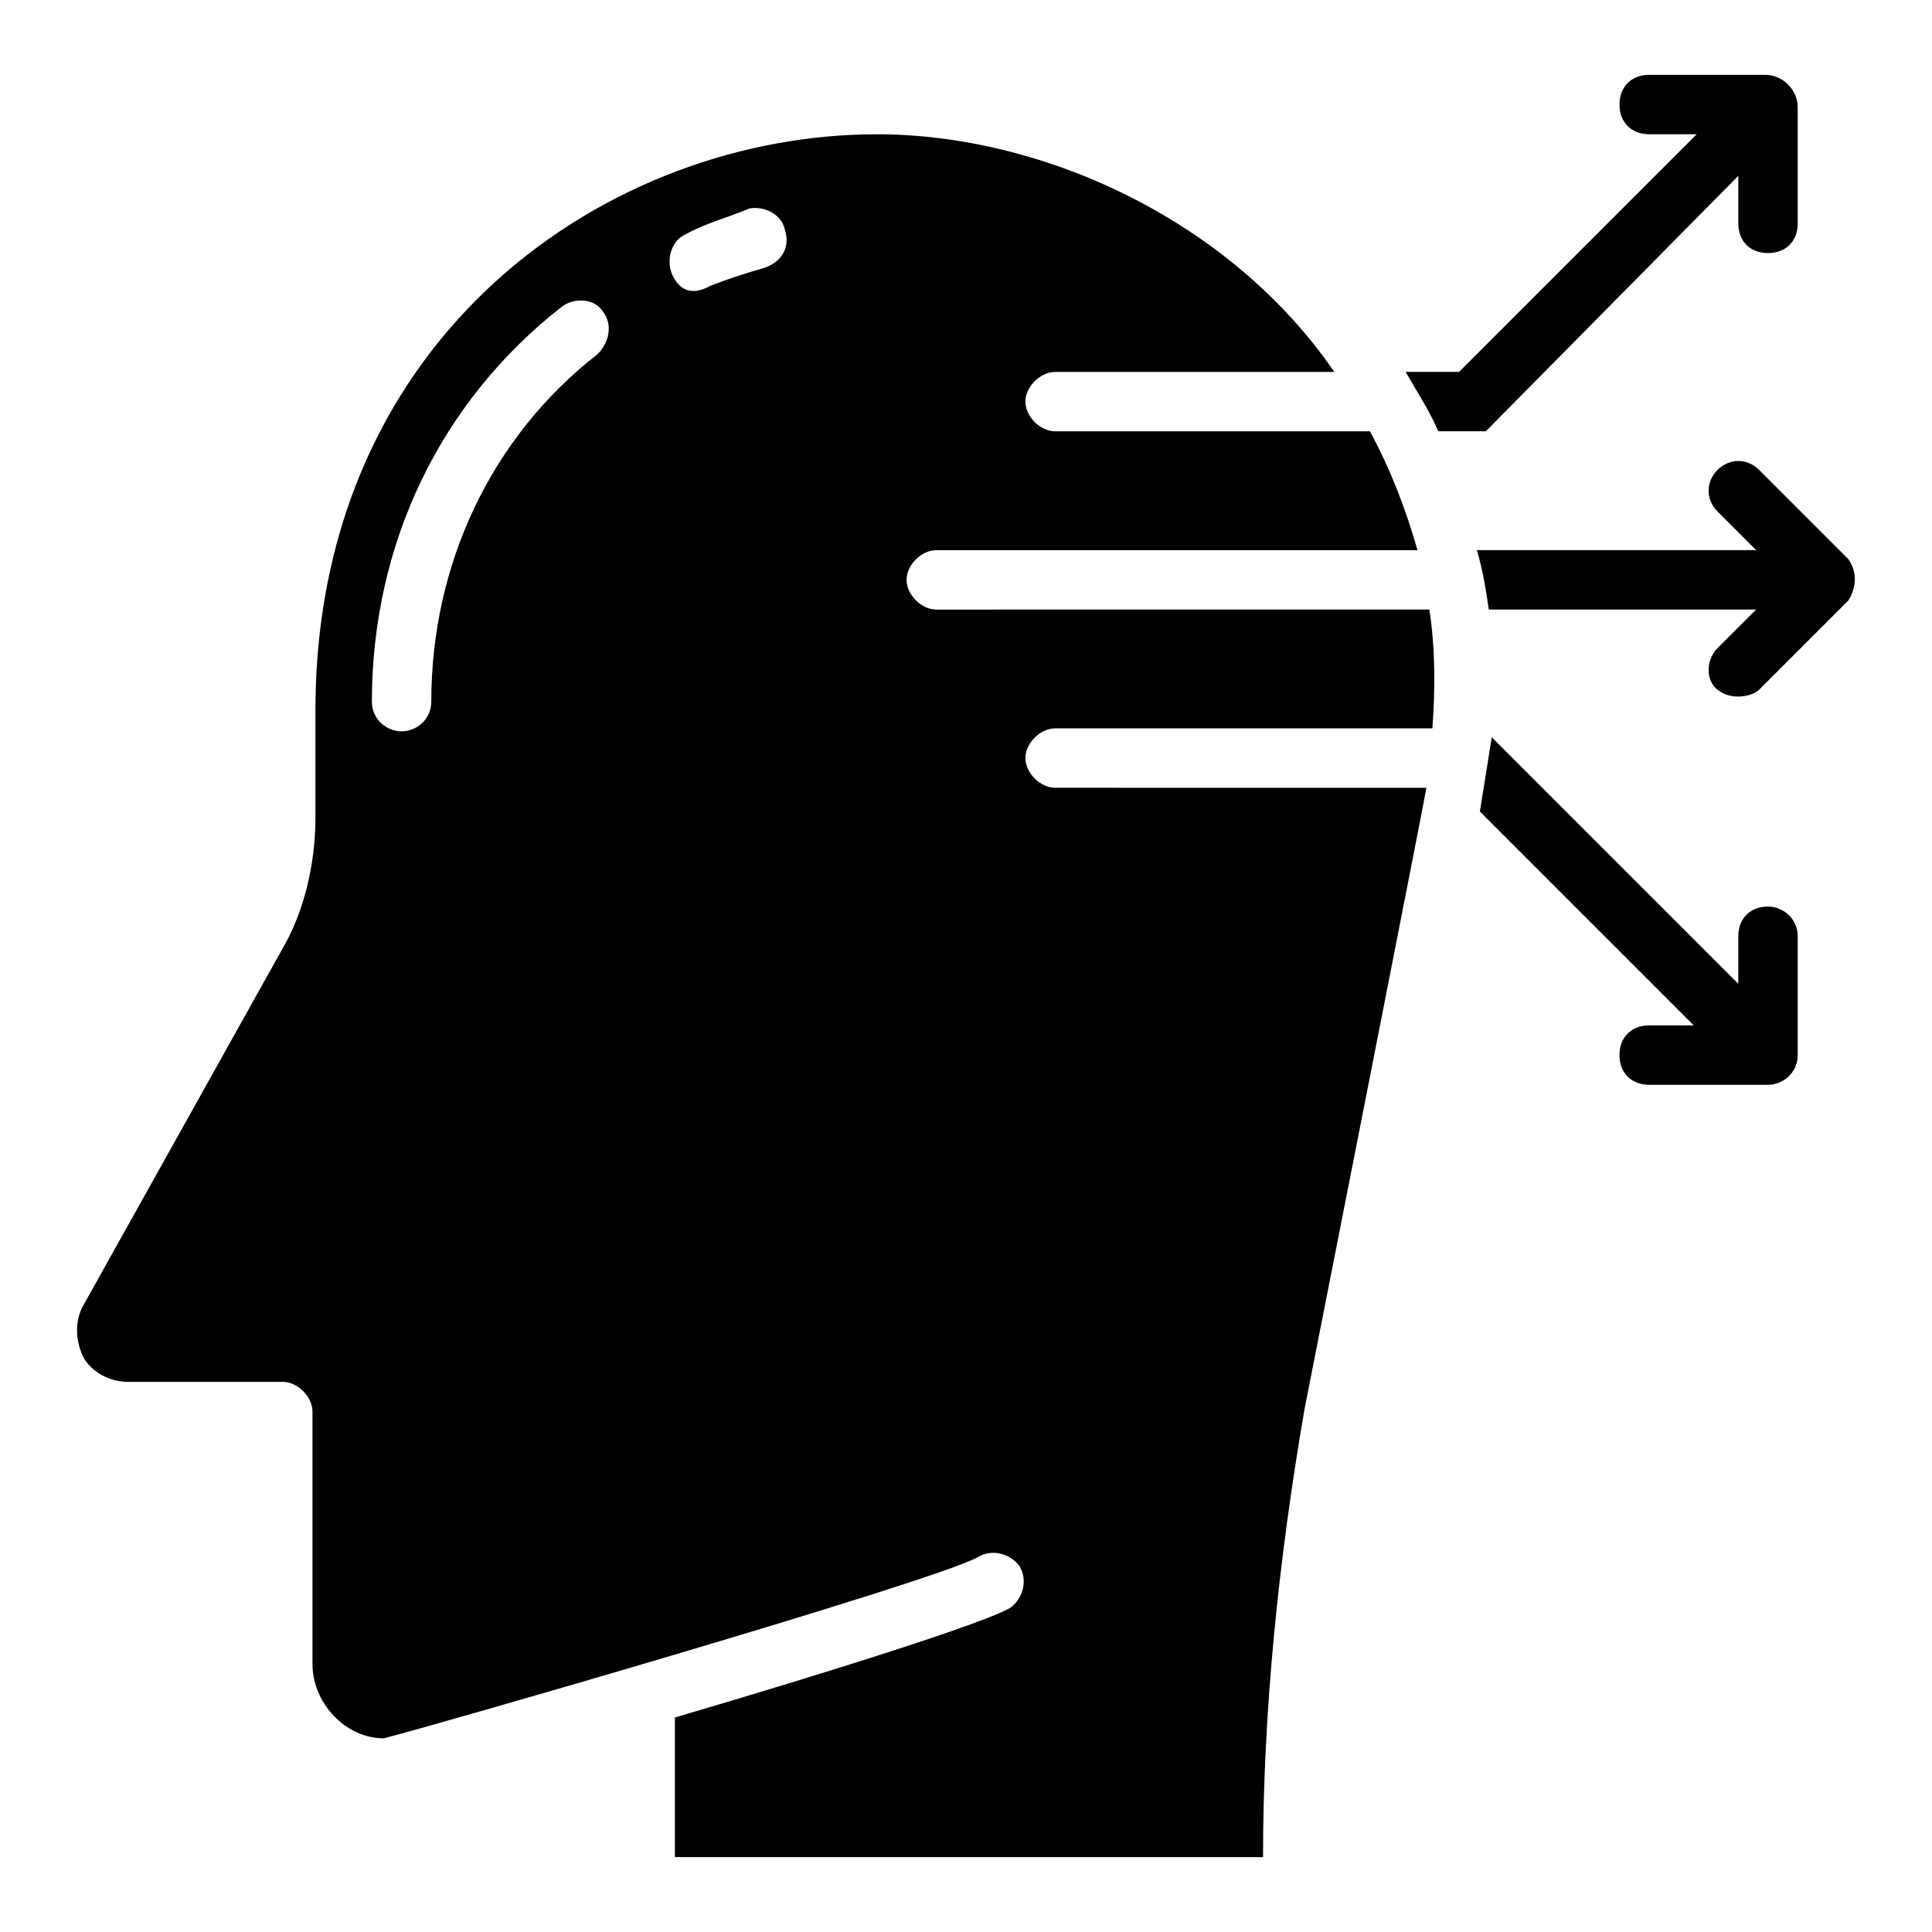
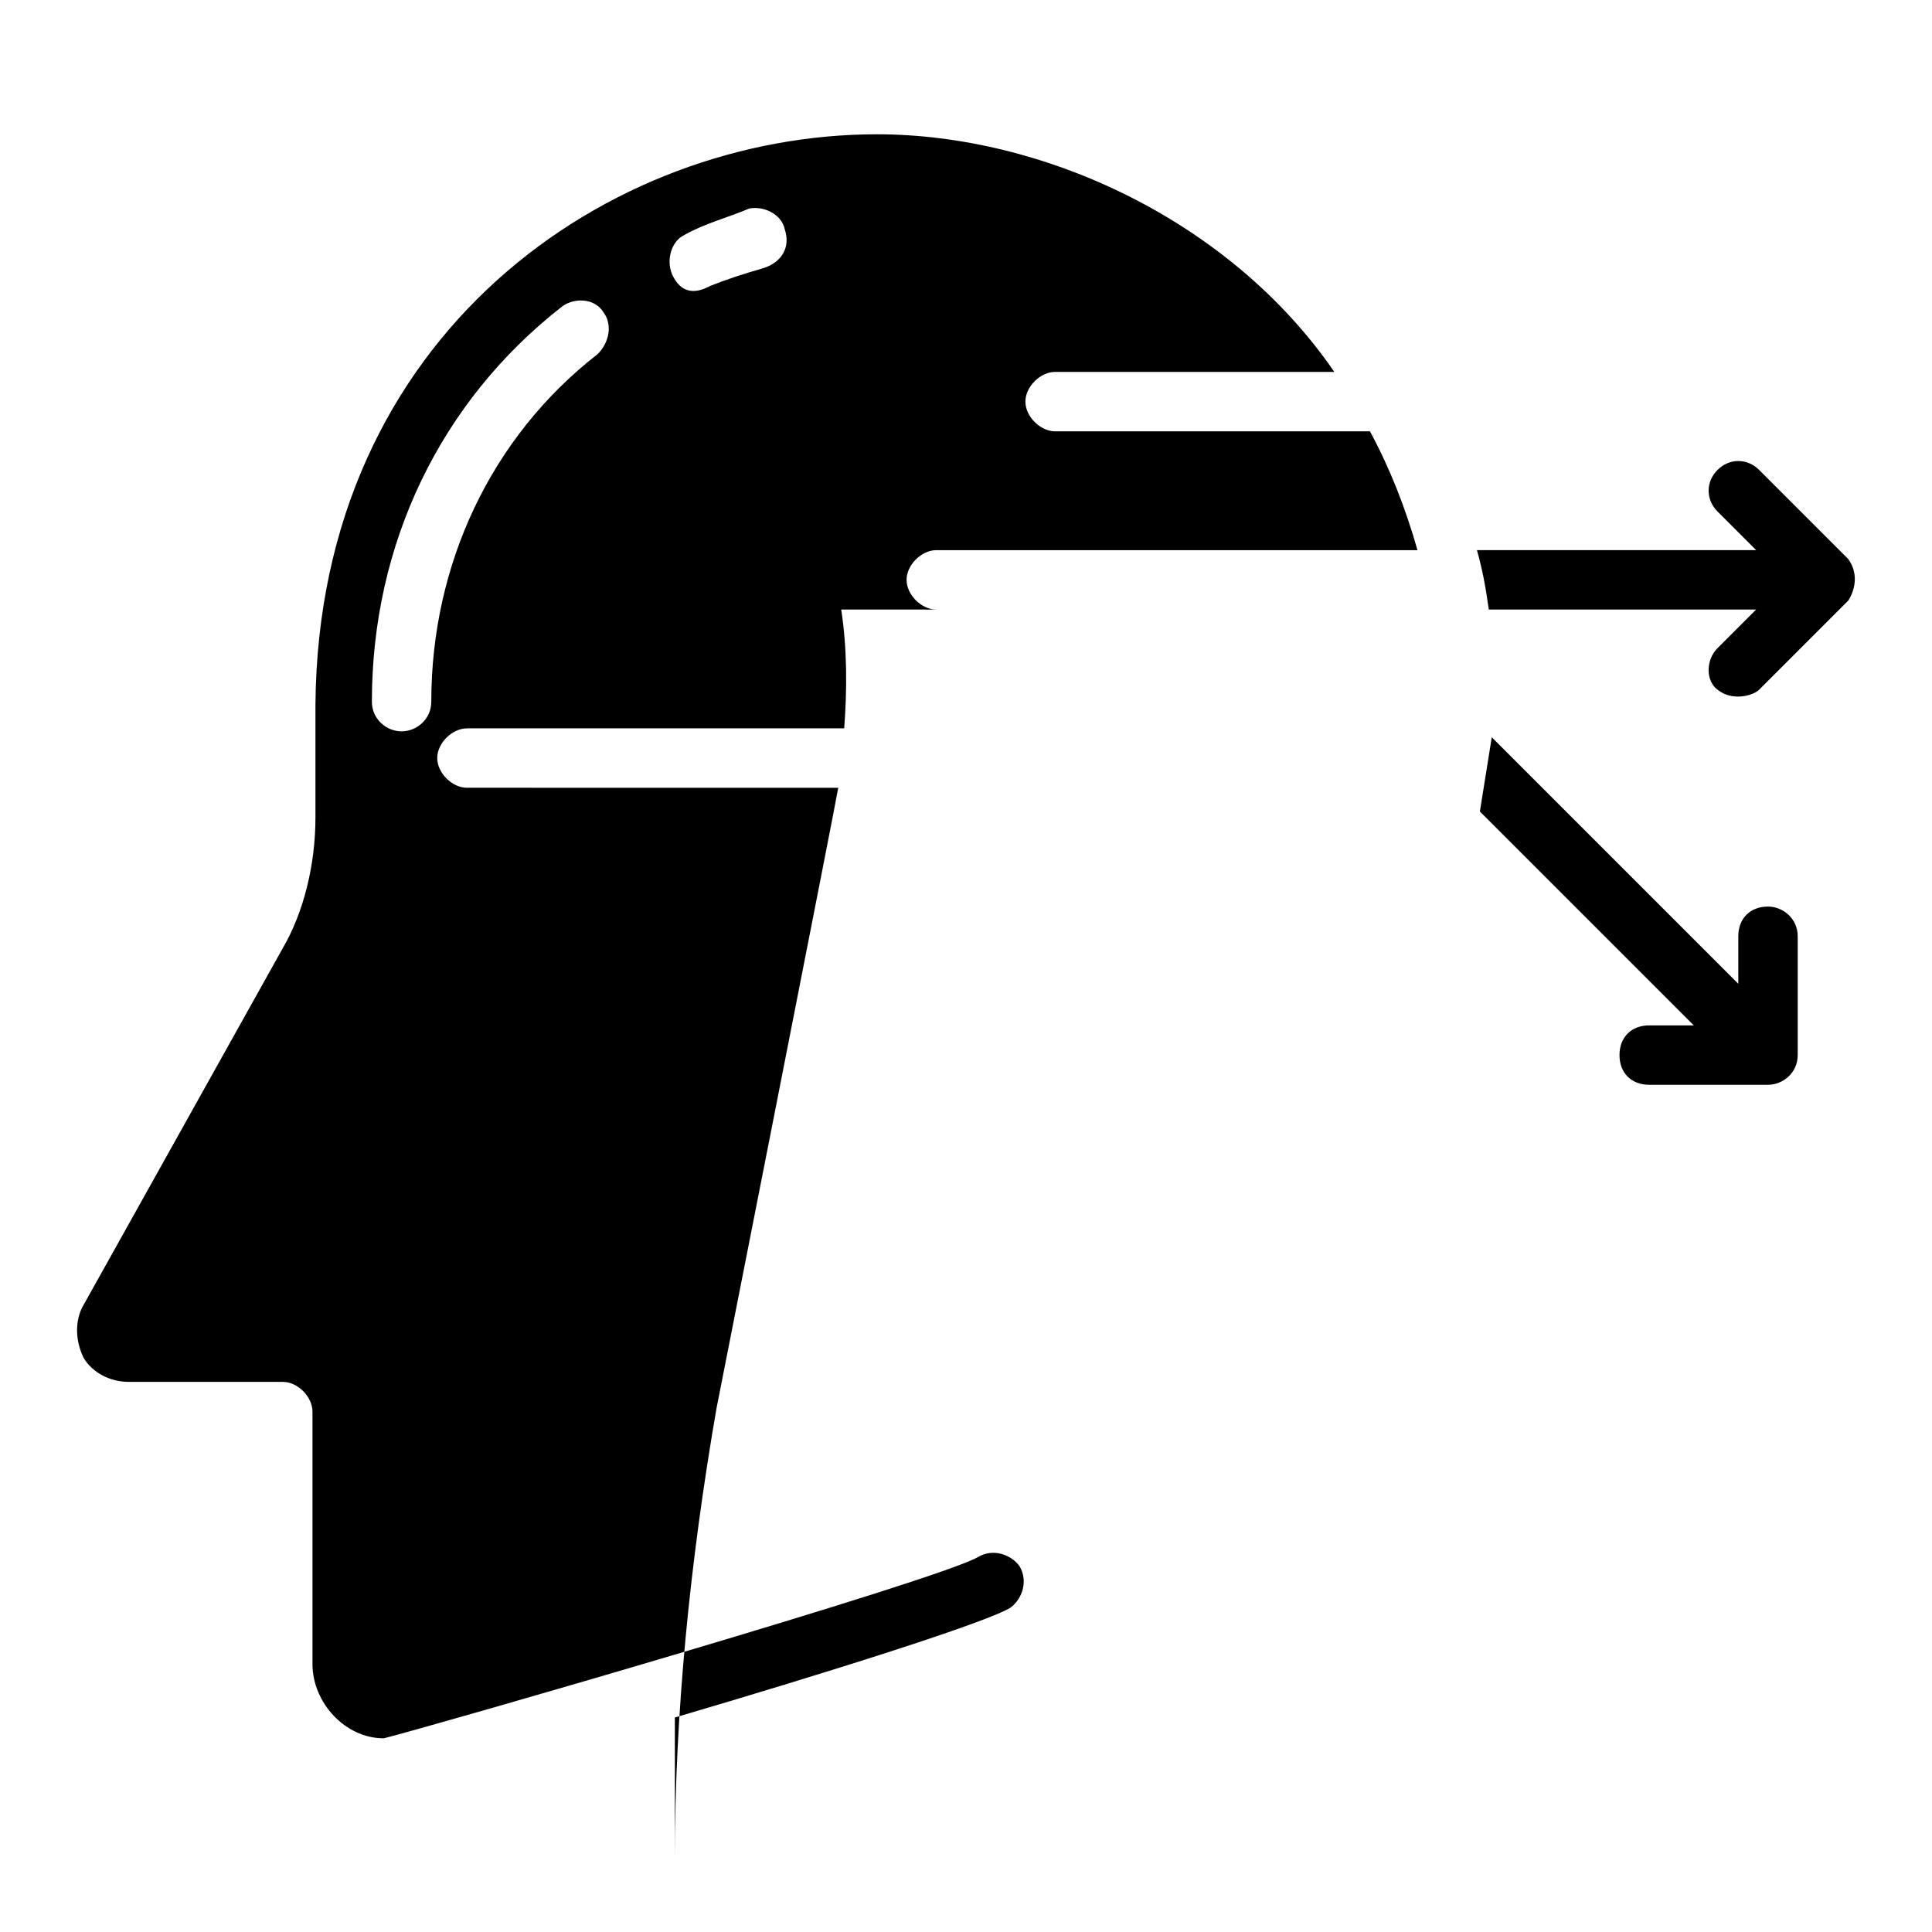
<svg xmlns="http://www.w3.org/2000/svg" fill="#000000" width="800px" height="800px" version="1.1" viewBox="144 144 512 512">
  <g>
-     <path d="m392.12 305.54c-3.938 0-7.871-3.938-7.871-7.871 0-3.938 3.938-7.871 7.871-7.871h127.53c-3.148-11.02-7.086-21.254-12.594-31.488l-83.445-0.004c-3.938 0-7.871-3.938-7.871-7.871 0-3.938 3.938-7.871 7.871-7.871h73.996c-27.551-40.148-77.145-62.977-121.23-62.977-70.848 0-147.99 52.742-148.78 151.14v29.91c0 12.594-3.148 25.191-8.66 34.637l-52.742 94.465c-2.363 3.938-2.363 9.445 0 14.168 2.363 3.938 7.086 6.301 11.809 6.301h40.934c3.938 0 7.871 3.938 7.871 7.871v66.914c0 10.234 8.66 19.68 18.895 19.68 12.594-3.148 146.42-41.723 157.44-48.02 3.938-2.363 8.66-0.789 11.02 2.363 2.363 3.938 0.789 8.66-2.363 11.02-6.297 3.938-48.805 17.32-88.953 29.125v37h155.87c0-37.785 3.938-77.934 11.02-118.87 0 0 32.273-163.74 32.273-164.52l-98.398-0.004c-3.938 0-7.871-3.938-7.871-7.871 0-3.938 3.938-7.871 7.871-7.871h99.977c0.789-10.234 0.789-21.254-0.789-31.488zm-89.738-67.699c-28.34 22.039-44.086 55.891-44.086 92.102 0 4.723-3.938 7.871-7.871 7.871-3.938 0-7.871-3.148-7.871-7.871 0-41.723 18.105-79.508 50.383-104.7 3.148-2.363 8.66-2.363 11.02 1.574 2.359 3.148 1.574 7.875-1.574 11.023zm44.082-22.828c-5.512 1.574-10.234 3.148-14.168 4.723-1.574 0.789-7.086 3.938-10.234-3.148-1.574-3.938 0-8.66 3.148-10.234 5.512-3.148 11.809-4.723 17.316-7.086 3.938-0.789 8.66 1.574 9.445 5.512 1.578 4.723-0.785 8.656-5.508 10.234z" />
-     <path d="m604.67 190.6v12.598c0 4.723 3.148 7.871 7.871 7.871 4.723 0 7.871-3.148 7.871-7.871v-30.703c0-4.723-3.934-8.66-8.656-8.66h-30.703c-4.723 0-7.871 3.148-7.871 7.871 0 4.723 3.148 7.871 7.871 7.871h12.594l-62.977 62.977h-14.168c3.148 5.512 6.297 10.234 8.66 15.742h12.594z" />
+     <path d="m392.12 305.54c-3.938 0-7.871-3.938-7.871-7.871 0-3.938 3.938-7.871 7.871-7.871h127.53c-3.148-11.02-7.086-21.254-12.594-31.488l-83.445-0.004c-3.938 0-7.871-3.938-7.871-7.871 0-3.938 3.938-7.871 7.871-7.871h73.996c-27.551-40.148-77.145-62.977-121.23-62.977-70.848 0-147.99 52.742-148.78 151.14v29.91c0 12.594-3.148 25.191-8.66 34.637l-52.742 94.465c-2.363 3.938-2.363 9.445 0 14.168 2.363 3.938 7.086 6.301 11.809 6.301h40.934c3.938 0 7.871 3.938 7.871 7.871v66.914c0 10.234 8.66 19.68 18.895 19.68 12.594-3.148 146.42-41.723 157.44-48.02 3.938-2.363 8.66-0.789 11.02 2.363 2.363 3.938 0.789 8.66-2.363 11.02-6.297 3.938-48.805 17.32-88.953 29.125v37c0-37.785 3.938-77.934 11.02-118.87 0 0 32.273-163.74 32.273-164.52l-98.398-0.004c-3.938 0-7.871-3.938-7.871-7.871 0-3.938 3.938-7.871 7.871-7.871h99.977c0.789-10.234 0.789-21.254-0.789-31.488zm-89.738-67.699c-28.34 22.039-44.086 55.891-44.086 92.102 0 4.723-3.938 7.871-7.871 7.871-3.938 0-7.871-3.148-7.871-7.871 0-41.723 18.105-79.508 50.383-104.7 3.148-2.363 8.66-2.363 11.02 1.574 2.359 3.148 1.574 7.875-1.574 11.023zm44.082-22.828c-5.512 1.574-10.234 3.148-14.168 4.723-1.574 0.789-7.086 3.938-10.234-3.148-1.574-3.938 0-8.66 3.148-10.234 5.512-3.148 11.809-4.723 17.316-7.086 3.938-0.789 8.66 1.574 9.445 5.512 1.578 4.723-0.785 8.656-5.508 10.234z" />
    <path d="m633.8 292.15s-23.617-23.617-23.617-23.617c-3.148-3.148-7.871-3.148-11.02 0-3.148 3.148-3.148 7.871 0 11.02l10.234 10.234h-73.996c1.574 5.512 2.363 10.234 3.148 15.742h70.848l-10.234 10.234c-3.148 3.148-3.148 8.66 0 11.02 3.938 3.148 9.445 1.574 11.02 0l23.617-23.617c0 0.004 3.938-5.504 0-11.016z" />
    <path d="m612.54 384.25c-4.723 0-7.871 3.148-7.871 7.871v12.594l-65.336-65.336-3.148 19.68 56.68 56.68h-11.812c-4.723 0-7.871 3.148-7.871 7.871 0 4.723 3.148 7.871 7.871 7.871h31.488c3.938 0 7.871-3.148 7.871-7.871v-31.488c0-4.723-3.934-7.871-7.871-7.871z" />
  </g>
</svg>